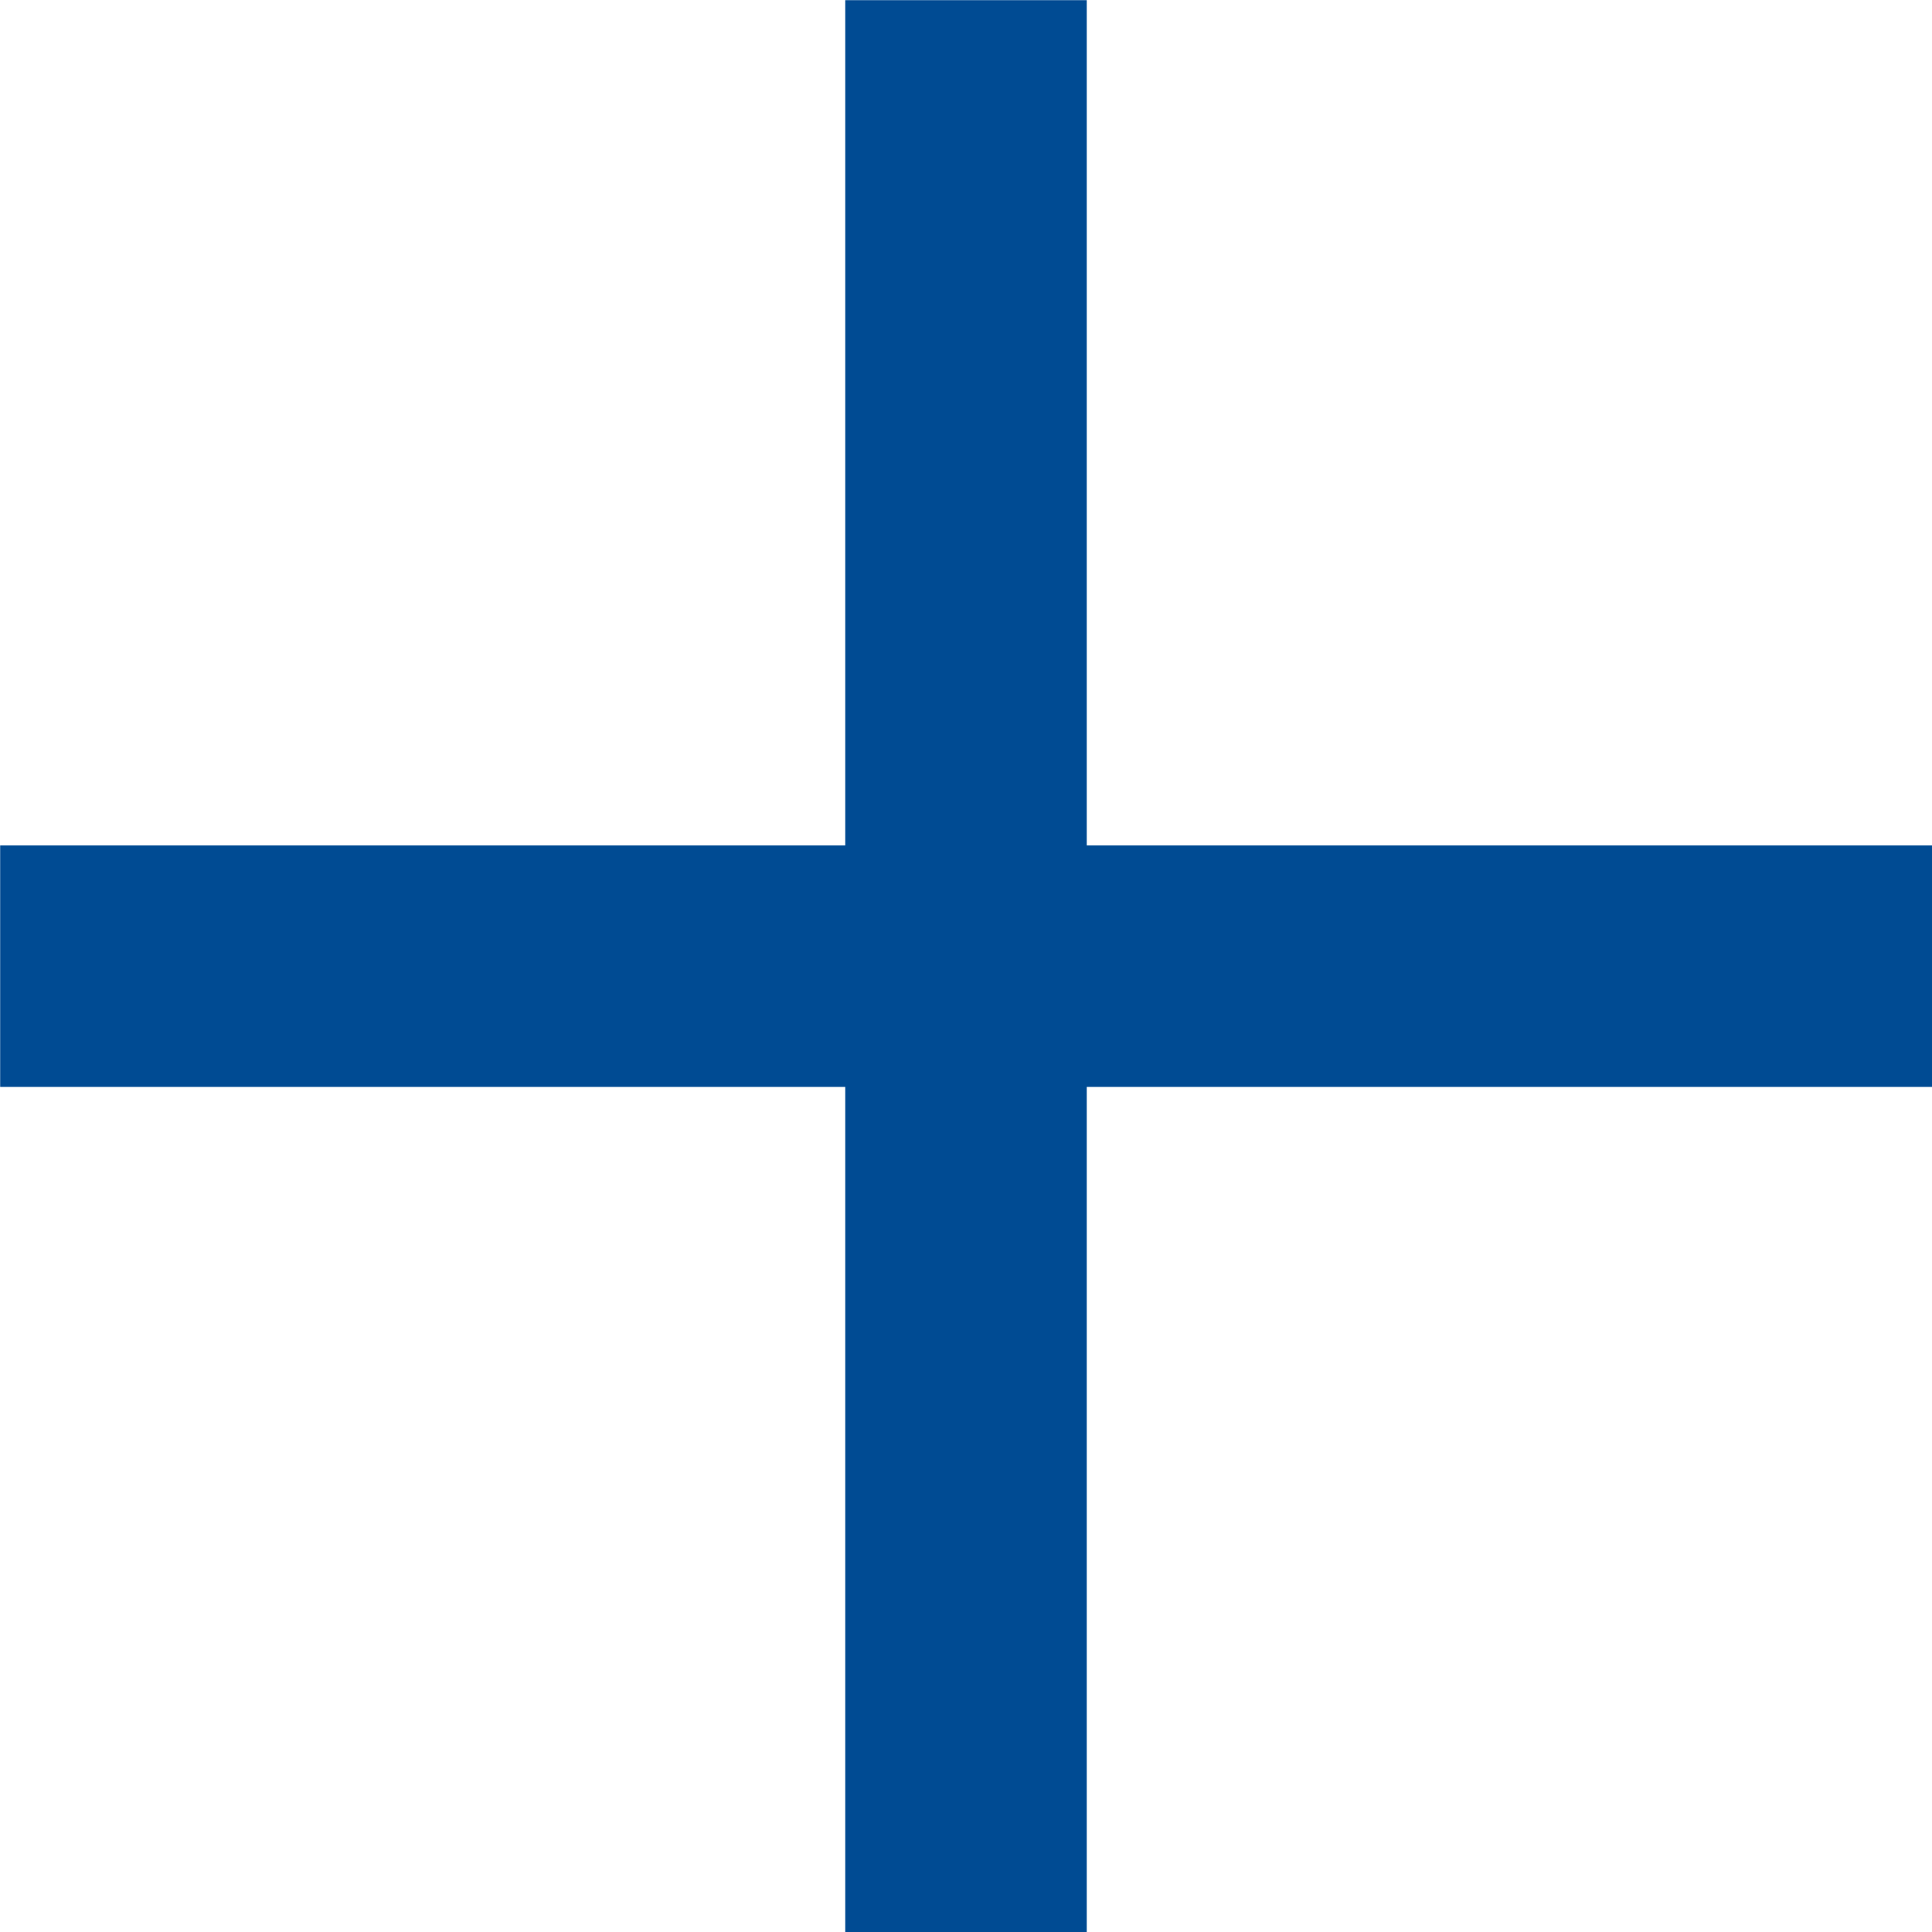
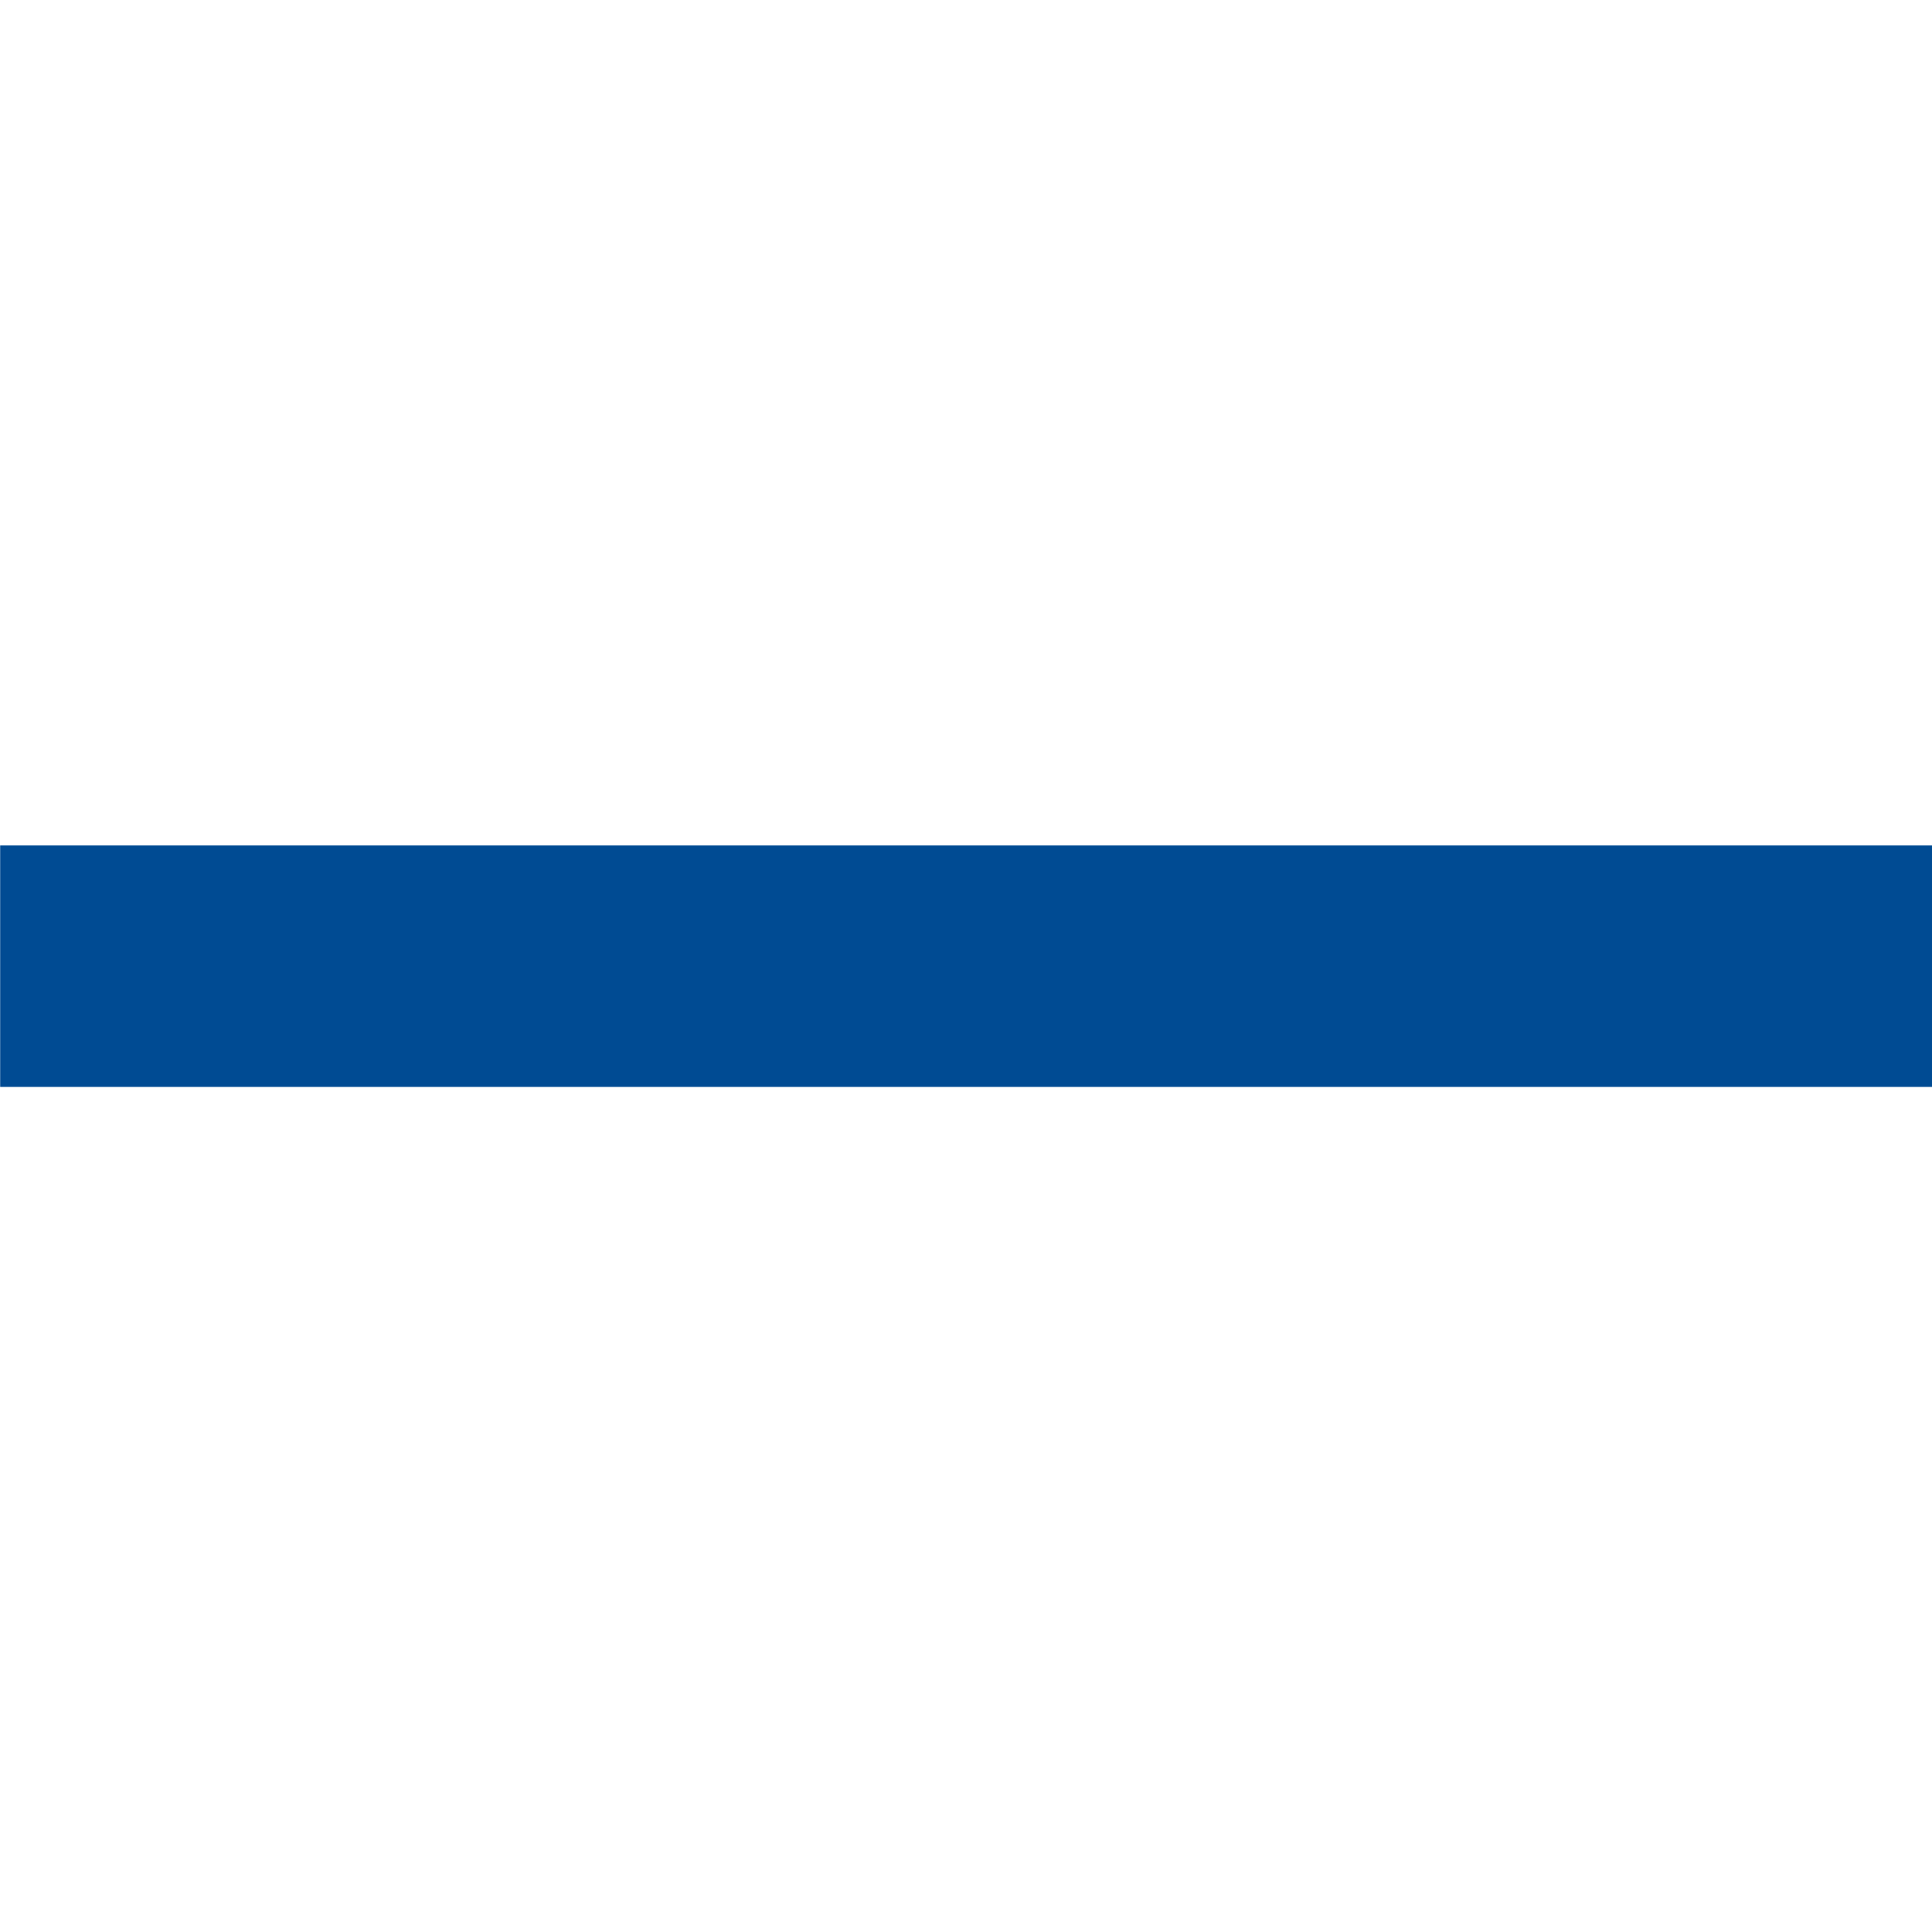
<svg xmlns="http://www.w3.org/2000/svg" width="12" height="12" viewBox="0 0 12 12">
  <g transform="translate(-300 -12062.583)">
    <g transform="translate(300.352 12062.935)">
      <rect width="1.5" height="12" transform="translate(11.649 4.899) rotate(90)" fill="#004b93" />
    </g>
    <g transform="translate(311.649 12062.935) rotate(90)">
-       <rect width="1.5" height="12" transform="translate(11.649 4.899) rotate(90)" fill="#004b93" />
-     </g>
+       </g>
  </g>
</svg>